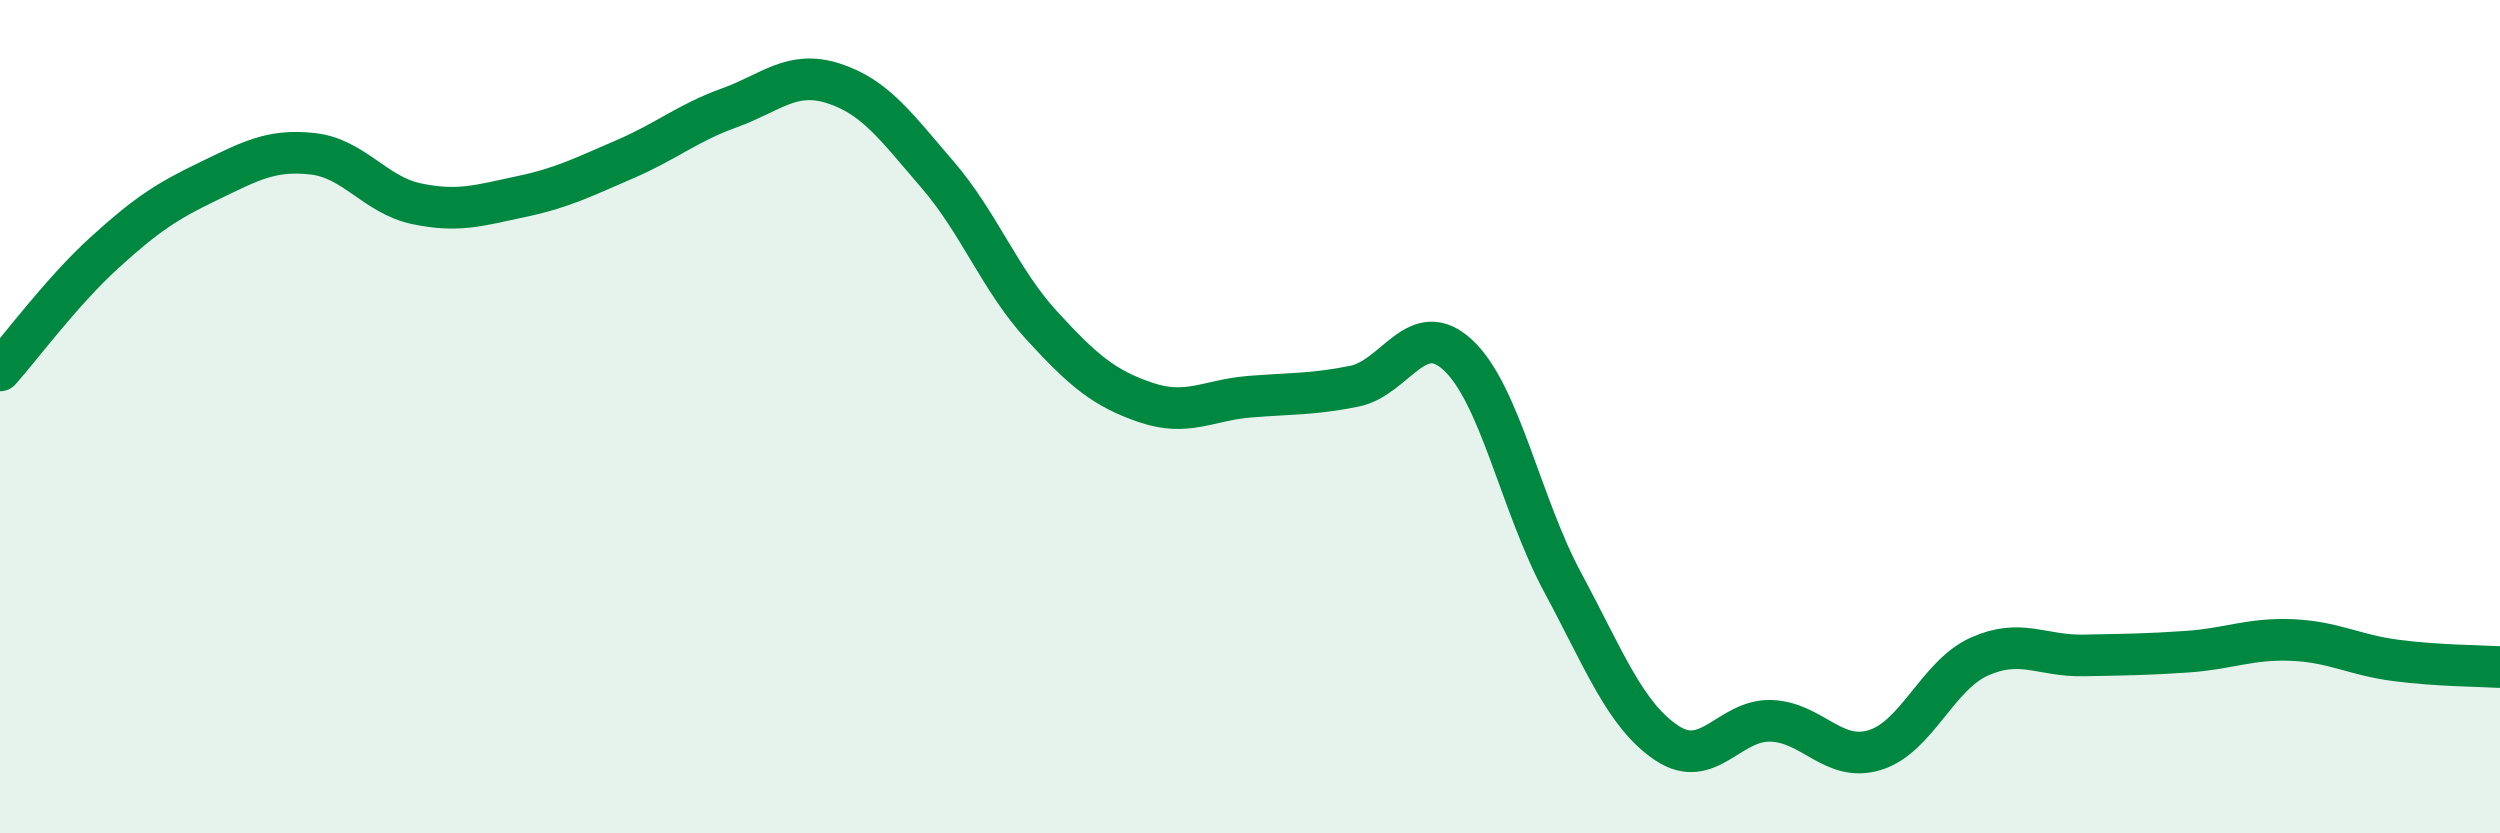
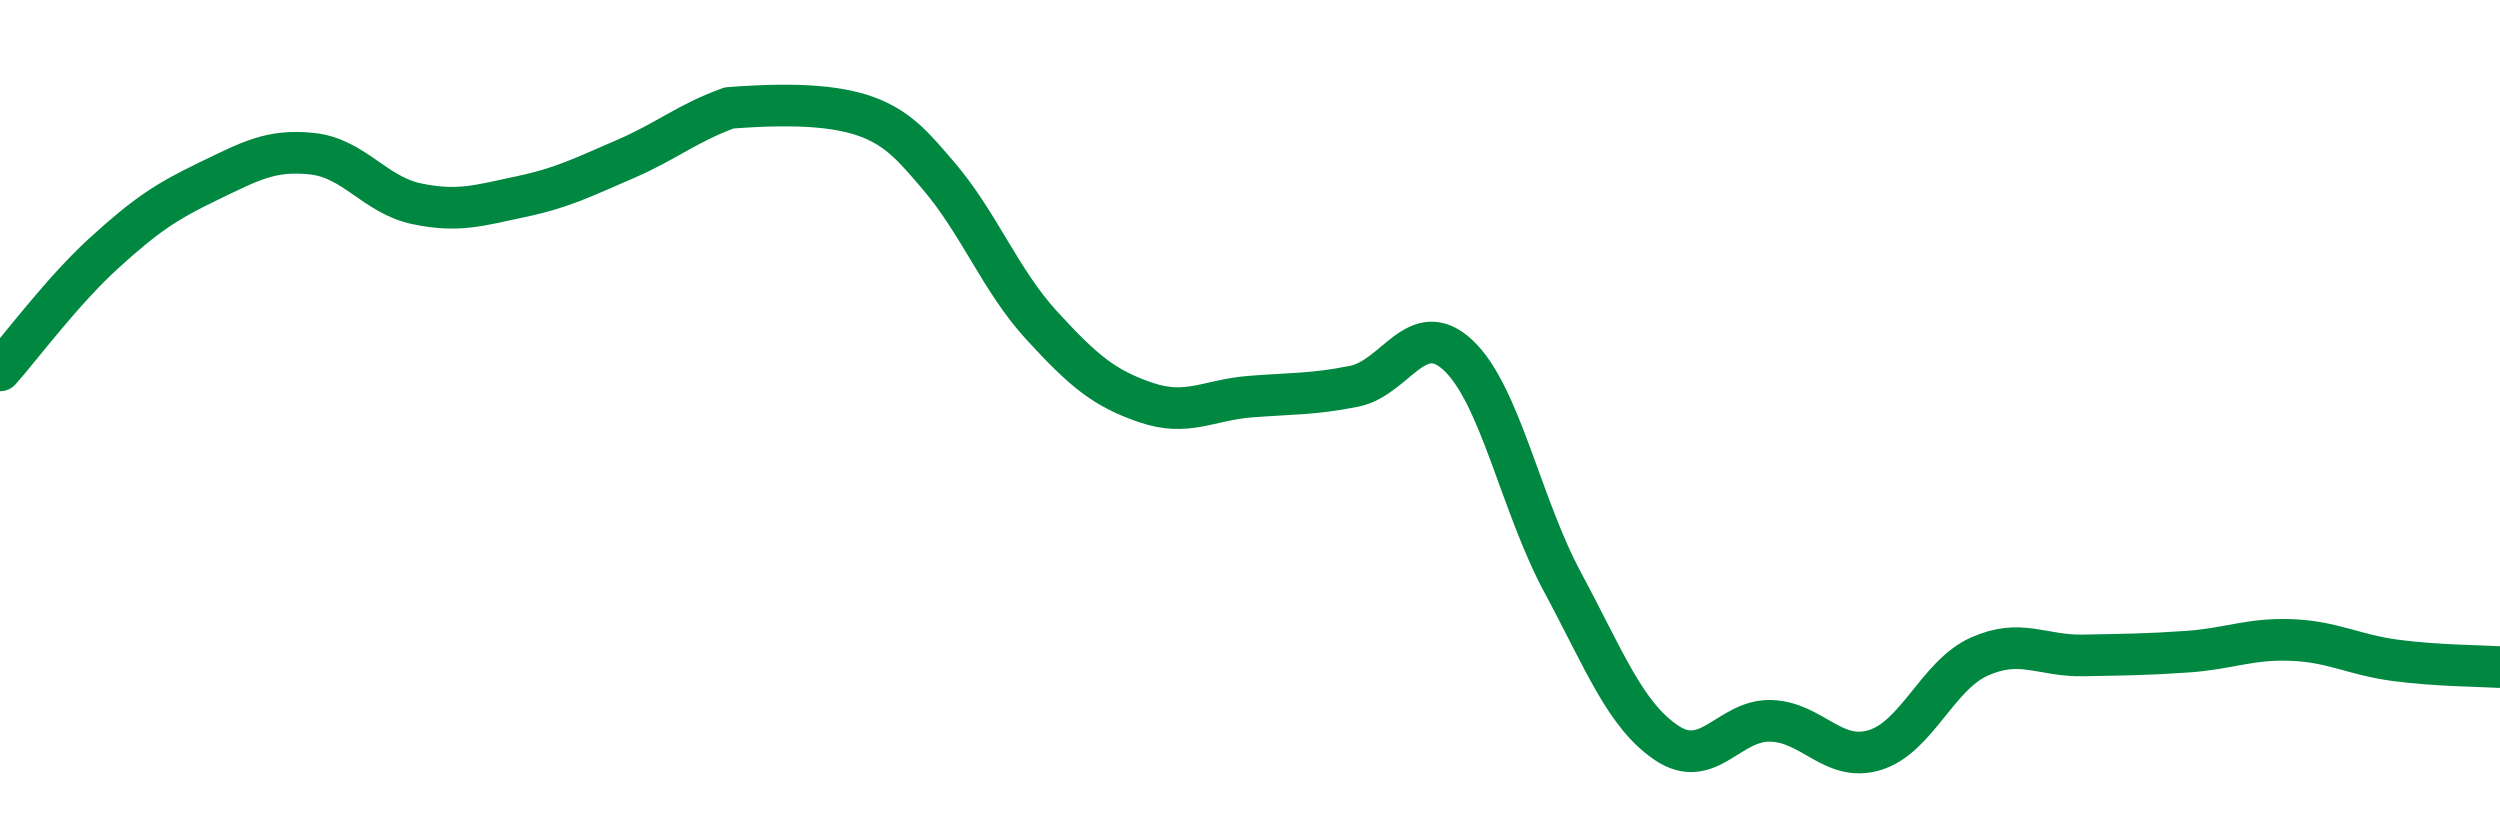
<svg xmlns="http://www.w3.org/2000/svg" width="60" height="20" viewBox="0 0 60 20">
-   <path d="M 0,8.89 C 0.5,8.33 1.5,6.98 2.5,6.07 C 3.5,5.16 4,4.83 5,4.35 C 6,3.87 6.5,3.58 7.5,3.69 C 8.5,3.8 9,4.68 10,4.89 C 11,5.1 11.5,4.93 12.5,4.72 C 13.5,4.51 14,4.25 15,3.82 C 16,3.39 16.5,2.95 17.5,2.59 C 18.5,2.23 19,1.68 20,2 C 21,2.32 21.5,3.03 22.5,4.19 C 23.5,5.35 24,6.72 25,7.81 C 26,8.9 26.5,9.32 27.5,9.66 C 28.5,10 29,9.6 30,9.52 C 31,9.44 31.5,9.47 32.5,9.27 C 33.5,9.07 34,7.59 35,8.53 C 36,9.47 36.5,12.11 37.5,13.97 C 38.5,15.83 39,17.16 40,17.83 C 41,18.5 41.5,17.27 42.5,17.3 C 43.5,17.33 44,18.31 45,18 C 46,17.69 46.5,16.21 47.5,15.76 C 48.5,15.31 49,15.75 50,15.73 C 51,15.71 51.5,15.71 52.5,15.64 C 53.5,15.57 54,15.32 55,15.36 C 56,15.4 56.5,15.72 57.5,15.85 C 58.5,15.98 59.5,15.98 60,16.01L60 20L0 20Z" fill="#008740" opacity="0.1" stroke-linecap="round" stroke-linejoin="round" />
-   <path d="M 0,8.89 C 0.5,8.33 1.5,6.98 2.5,6.07 C 3.5,5.16 4,4.83 5,4.35 C 6,3.87 6.5,3.58 7.5,3.69 C 8.5,3.8 9,4.68 10,4.89 C 11,5.1 11.5,4.93 12.5,4.72 C 13.5,4.51 14,4.25 15,3.82 C 16,3.39 16.5,2.95 17.5,2.59 C 18.5,2.23 19,1.68 20,2 C 21,2.32 21.5,3.03 22.5,4.19 C 23.5,5.35 24,6.72 25,7.81 C 26,8.9 26.5,9.32 27.5,9.66 C 28.5,10 29,9.6 30,9.52 C 31,9.44 31.5,9.47 32.5,9.27 C 33.5,9.07 34,7.59 35,8.53 C 36,9.47 36.5,12.11 37.5,13.97 C 38.5,15.83 39,17.16 40,17.83 C 41,18.5 41.5,17.27 42.5,17.3 C 43.5,17.33 44,18.31 45,18 C 46,17.69 46.5,16.21 47.5,15.76 C 48.5,15.31 49,15.75 50,15.73 C 51,15.71 51.5,15.71 52.5,15.64 C 53.5,15.57 54,15.32 55,15.36 C 56,15.4 56.5,15.72 57.5,15.85 C 58.5,15.98 59.5,15.98 60,16.01" stroke="#008740" stroke-width="1" fill="none" stroke-linecap="round" stroke-linejoin="round" />
+   <path d="M 0,8.89 C 0.5,8.33 1.5,6.98 2.5,6.07 C 3.5,5.16 4,4.83 5,4.35 C 6,3.87 6.5,3.58 7.5,3.69 C 8.5,3.8 9,4.68 10,4.89 C 11,5.1 11.5,4.93 12.5,4.72 C 13.5,4.51 14,4.25 15,3.82 C 16,3.39 16.5,2.95 17.5,2.59 C 21,2.32 21.5,3.03 22.5,4.19 C 23.5,5.35 24,6.72 25,7.81 C 26,8.9 26.5,9.32 27.5,9.66 C 28.5,10 29,9.6 30,9.52 C 31,9.44 31.5,9.47 32.5,9.27 C 33.5,9.07 34,7.59 35,8.53 C 36,9.47 36.5,12.11 37.5,13.97 C 38.5,15.83 39,17.16 40,17.83 C 41,18.5 41.5,17.27 42.5,17.3 C 43.5,17.33 44,18.31 45,18 C 46,17.69 46.5,16.21 47.5,15.76 C 48.5,15.31 49,15.75 50,15.73 C 51,15.71 51.5,15.71 52.5,15.64 C 53.5,15.57 54,15.32 55,15.36 C 56,15.4 56.5,15.72 57.5,15.85 C 58.5,15.98 59.5,15.98 60,16.01" stroke="#008740" stroke-width="1" fill="none" stroke-linecap="round" stroke-linejoin="round" />
</svg>